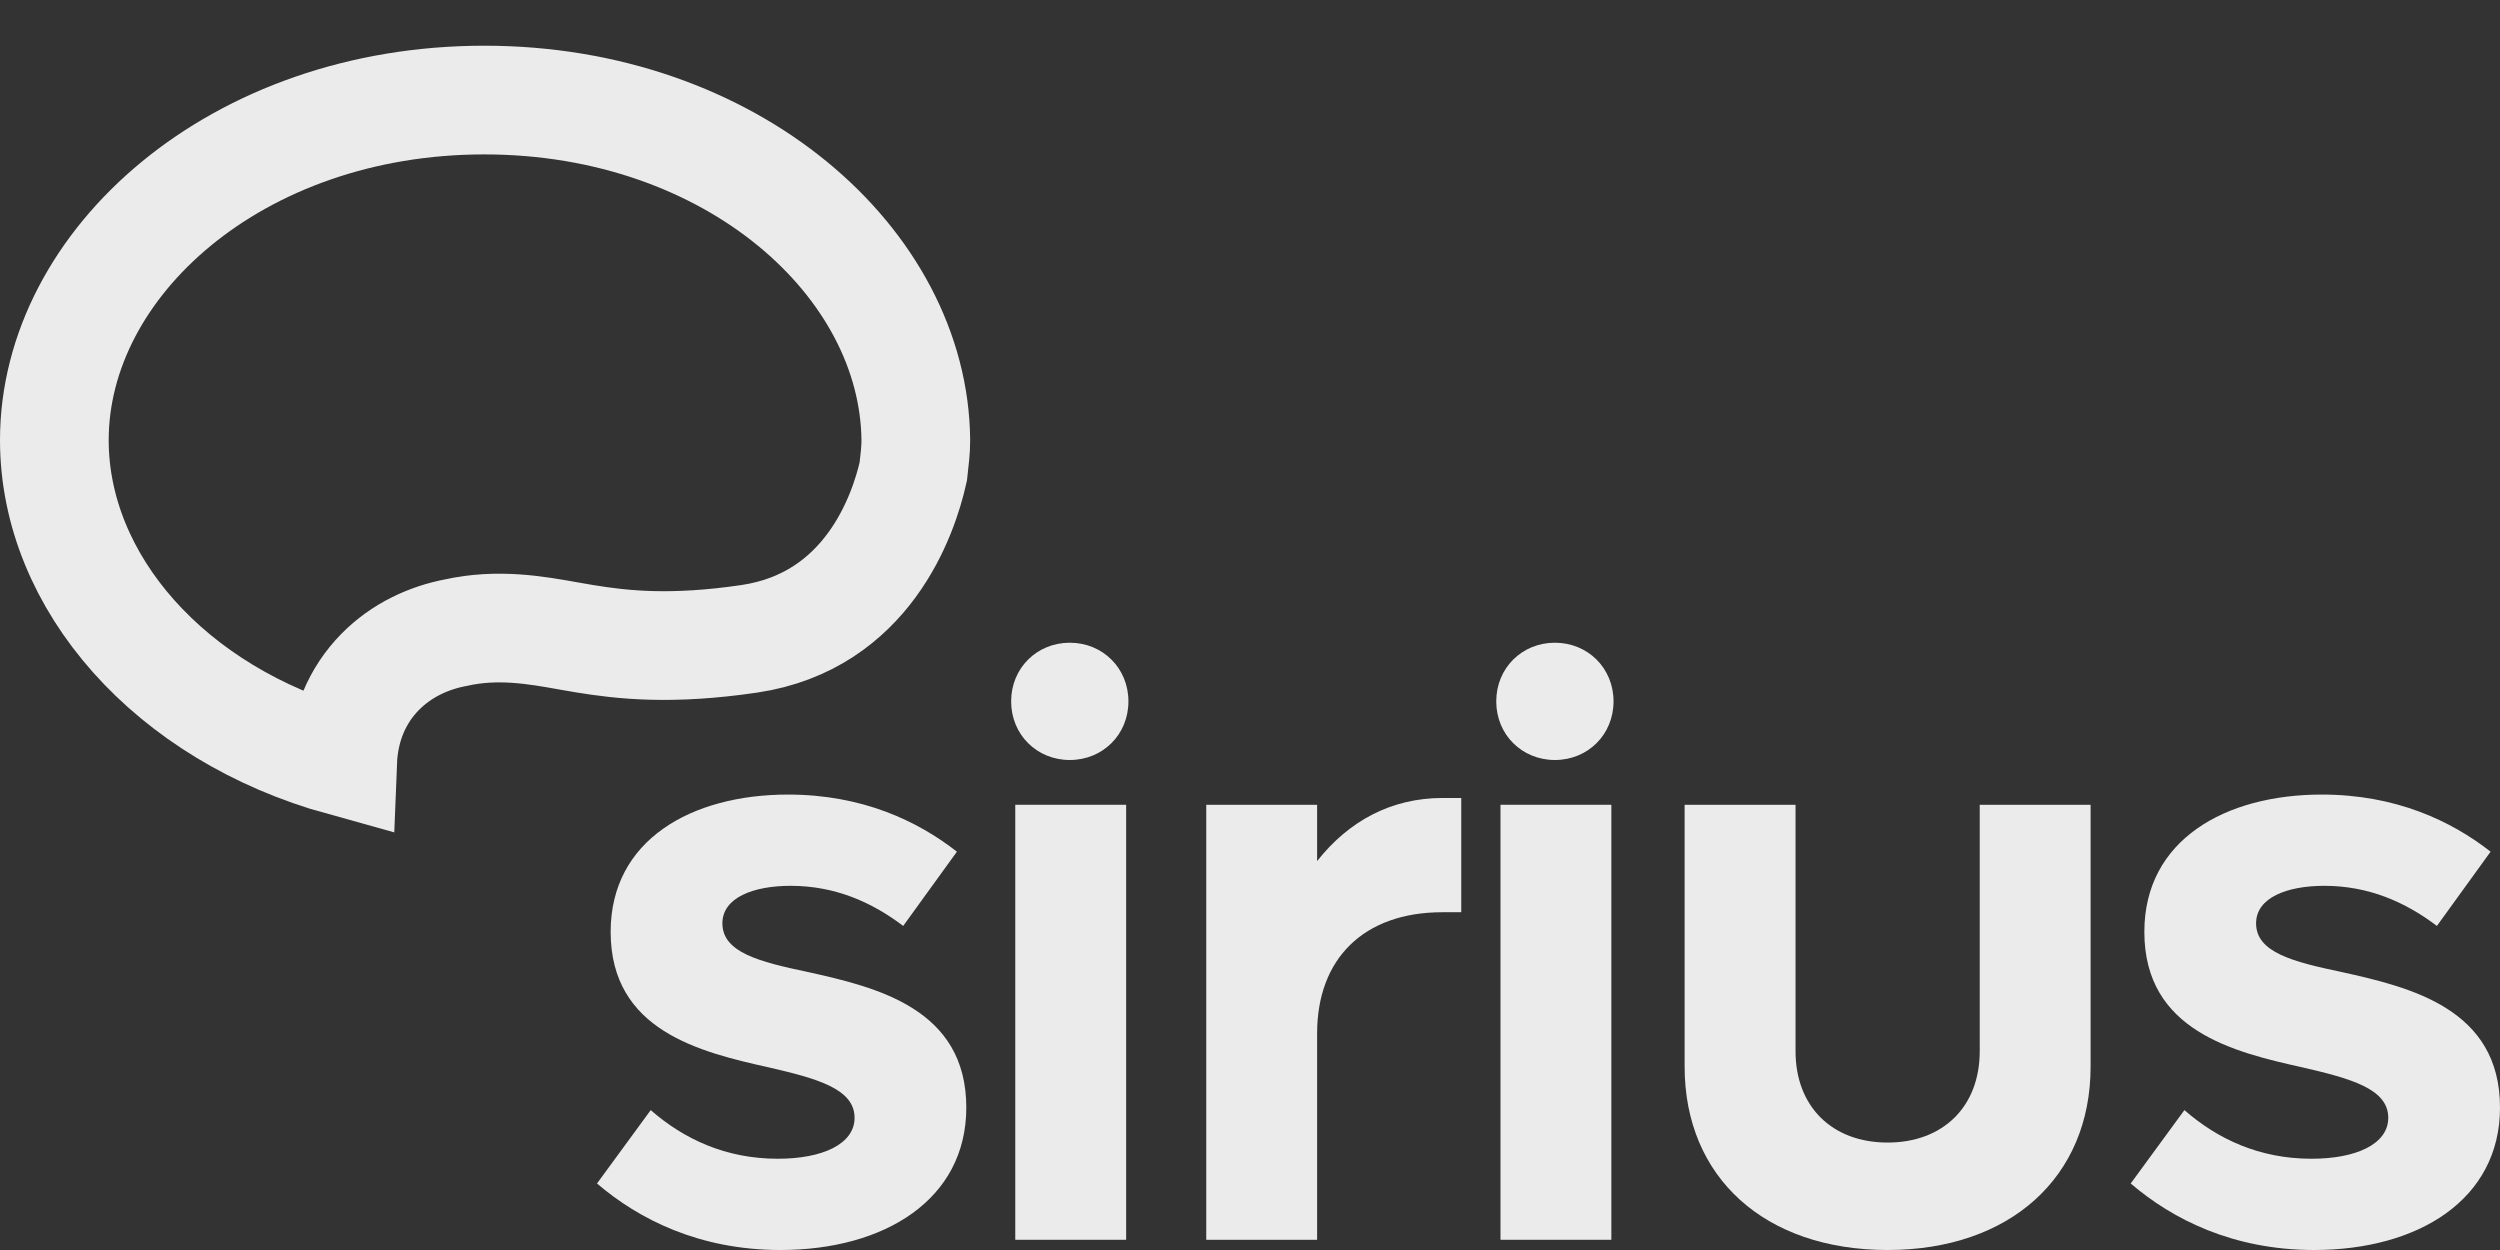
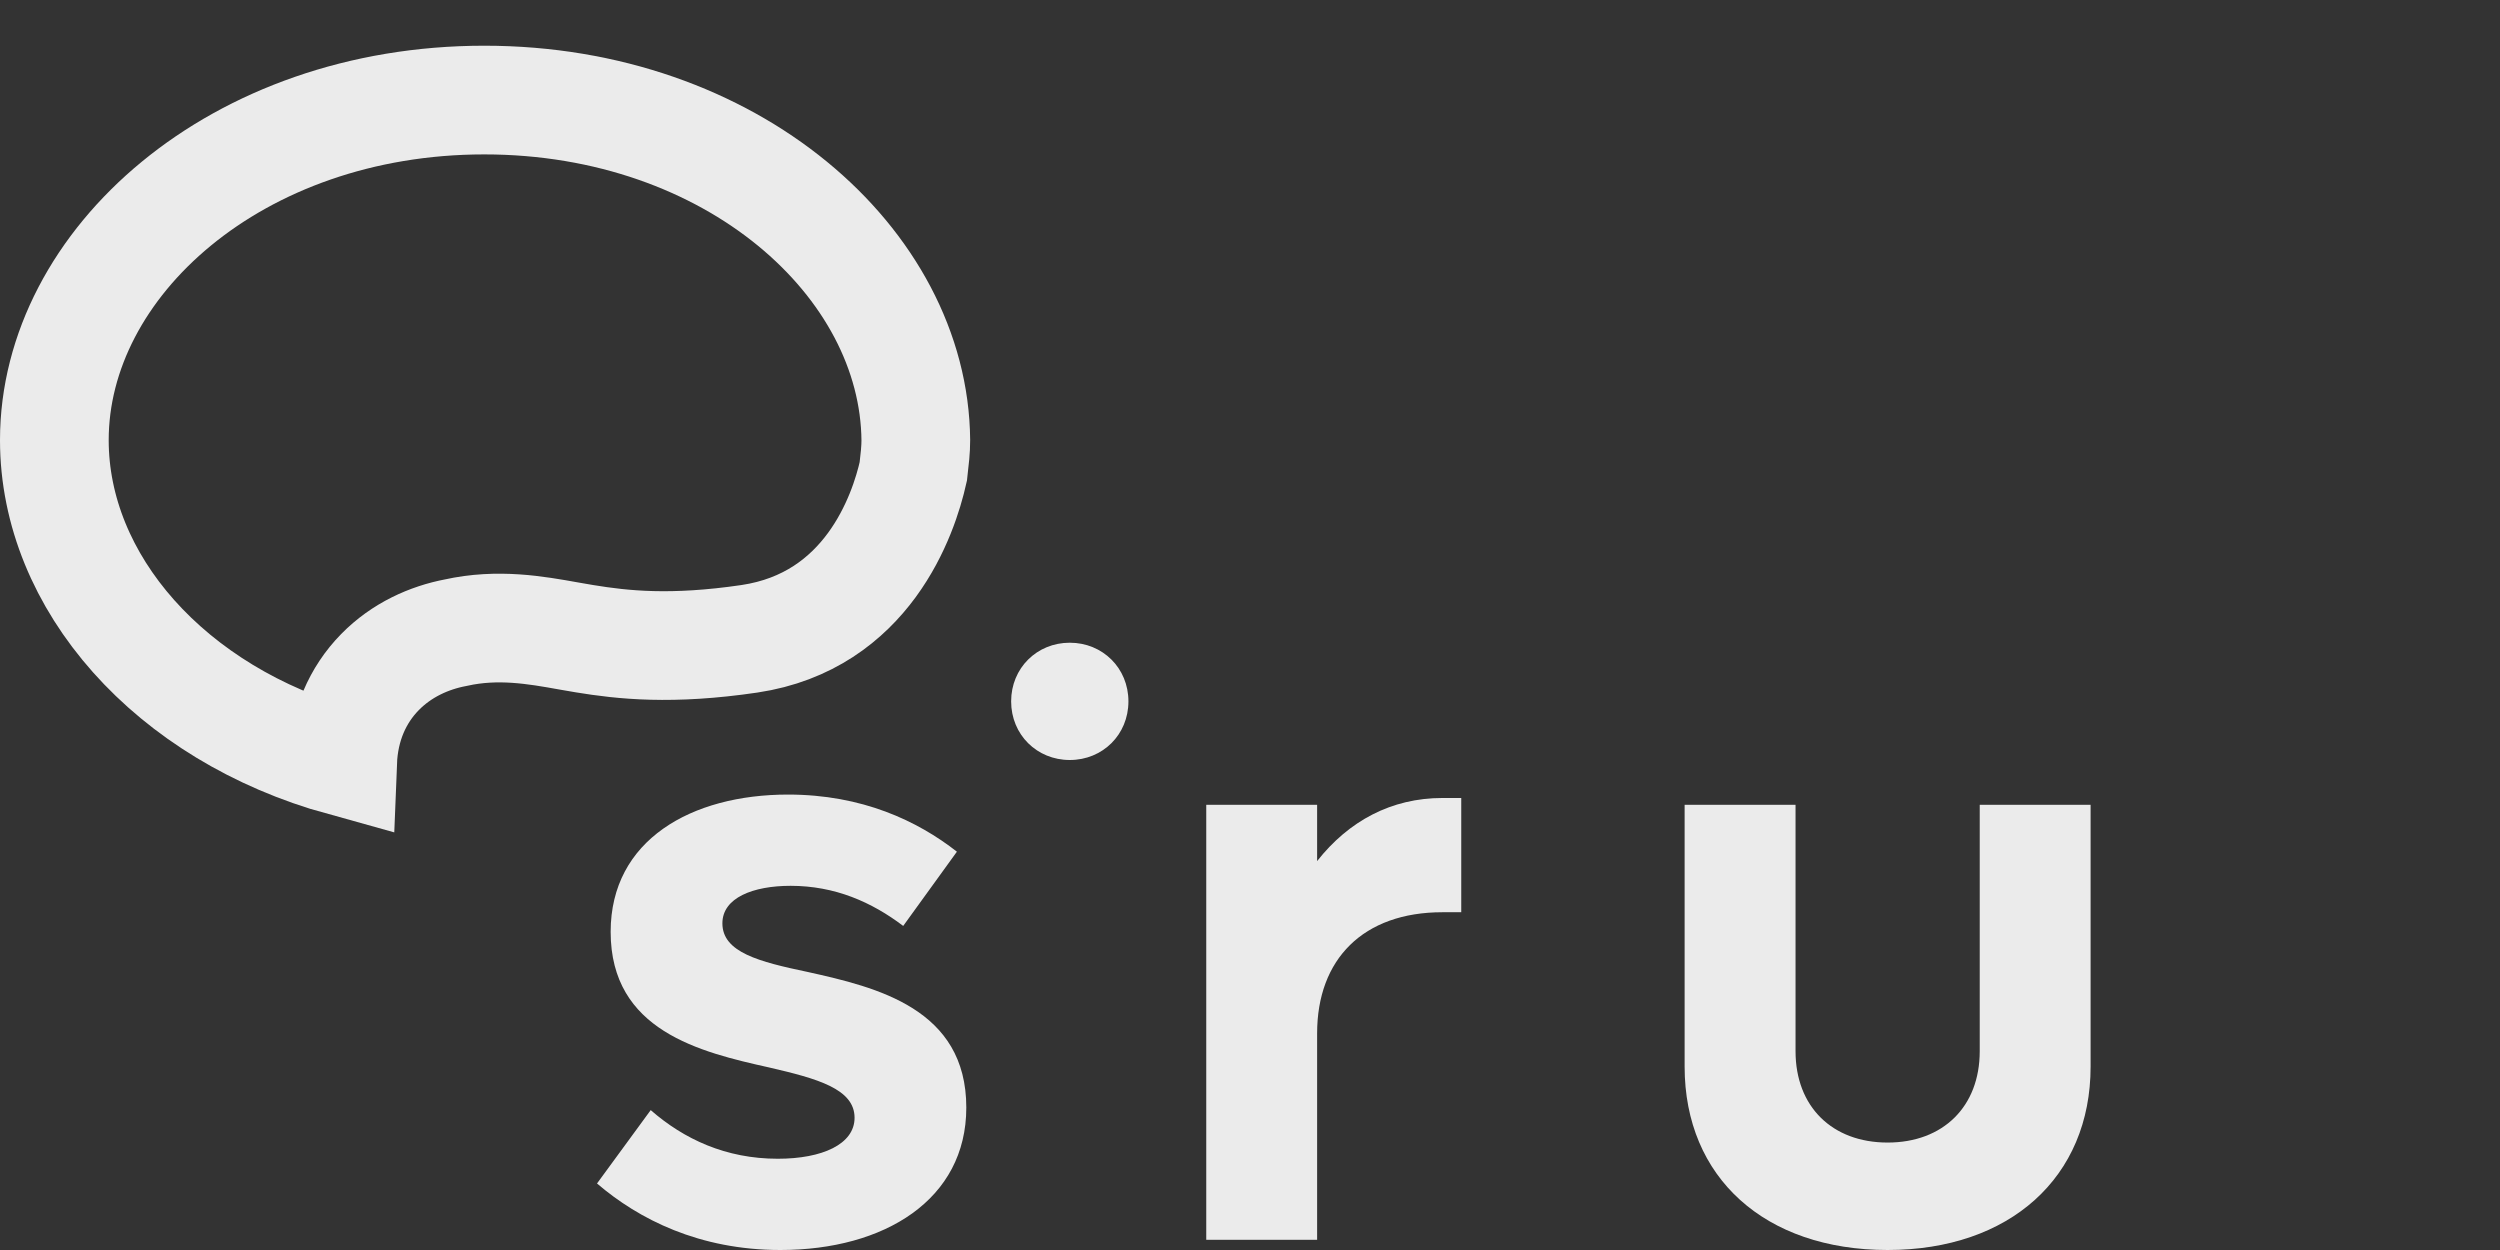
<svg xmlns="http://www.w3.org/2000/svg" width="46" height="23" viewBox="0 0 46 23" fill="none">
  <rect x="0" y="0" width="46" height="23" fill="#333333" stroke="none" />
  <g opacity="0.9">
    <path d="M8.387 11.641C7.897 11.734 7.391 11.959 6.992 12.366C6.577 12.789 6.331 13.356 6.305 14.016C3.12 13.136 1 10.707 1 8.099C1 4.836 4.353 1.841 8.911 1.841C13.463 1.841 16.824 4.833 16.851 8.103C16.851 8.268 16.832 8.442 16.805 8.673C16.626 9.481 15.958 11.431 13.789 11.754C12.351 11.966 11.457 11.867 10.755 11.752C10.66 11.737 10.561 11.719 10.459 11.701C9.862 11.594 9.162 11.469 8.387 11.641Z" stroke="white" stroke-width="2" />
-     <path d="M42.579 23C41.088 23 39.974 22.435 39.205 21.776L40.193 20.426C40.805 20.96 41.574 21.321 42.532 21.321C43.348 21.321 43.944 21.054 43.944 20.567C43.944 20.034 43.254 19.846 42.375 19.642C41.103 19.359 39.456 18.967 39.456 17.146C39.456 15.452 40.947 14.62 42.72 14.62C44.085 14.62 45.105 15.106 45.827 15.671L44.839 17.037C44.258 16.597 43.583 16.299 42.767 16.299C42.077 16.299 41.512 16.519 41.512 16.989C41.512 17.523 42.186 17.696 43.081 17.884C44.352 18.166 46 18.559 46 20.379C46 22.074 44.493 23 42.579 23Z" fill="white" />
    <path d="M34.732 23C32.473 23 30.997 21.666 30.997 19.626V14.808H33.038V19.343C33.038 20.363 33.712 21.023 34.732 21.023C35.752 21.023 36.427 20.363 36.427 19.343V14.808H38.467V19.626C38.467 21.666 36.977 23 34.732 23Z" fill="white" />
-     <path d="M27.609 22.812V14.808H29.649V22.812H27.609Z" fill="white" />
    <path d="M26.542 14.683H26.887V16.785H26.542C25.083 16.785 24.235 17.649 24.235 19.014V22.812H22.195V14.808H24.235V15.844C24.816 15.106 25.601 14.683 26.542 14.683Z" fill="white" />
-     <path d="M18.681 22.812V14.808H20.721V22.812H18.681Z" fill="white" />
    <path d="M14.359 23C12.868 23 11.754 22.435 10.985 21.776L11.973 20.426C12.585 20.96 13.354 21.321 14.312 21.321C15.128 21.321 15.724 21.054 15.724 20.567C15.724 20.034 15.034 19.846 14.155 19.642C12.884 19.359 11.236 18.967 11.236 17.146C11.236 15.452 12.727 14.62 14.5 14.62C15.865 14.62 16.885 15.106 17.607 15.671L16.619 17.037C16.038 16.597 15.363 16.299 14.547 16.299C13.857 16.299 13.292 16.519 13.292 16.989C13.292 17.523 13.966 17.696 14.861 17.884C16.132 18.166 17.78 18.559 17.78 20.379C17.78 22.074 16.273 23 14.359 23Z" fill="white" />
    <path d="M18.605 12.905C18.605 13.518 19.079 13.984 19.684 13.984C20.289 13.984 20.763 13.518 20.763 12.905C20.763 12.293 20.289 11.826 19.684 11.826C19.079 11.826 18.605 12.293 18.605 12.905Z" fill="white" />
-     <path d="M27.531 12.905C27.531 13.518 28.004 13.984 28.61 13.984C29.215 13.984 29.689 13.518 29.689 12.905C29.689 12.293 29.215 11.826 28.61 11.826C28.004 11.826 27.531 12.293 27.531 12.905Z" fill="white" />
  </g>
</svg>